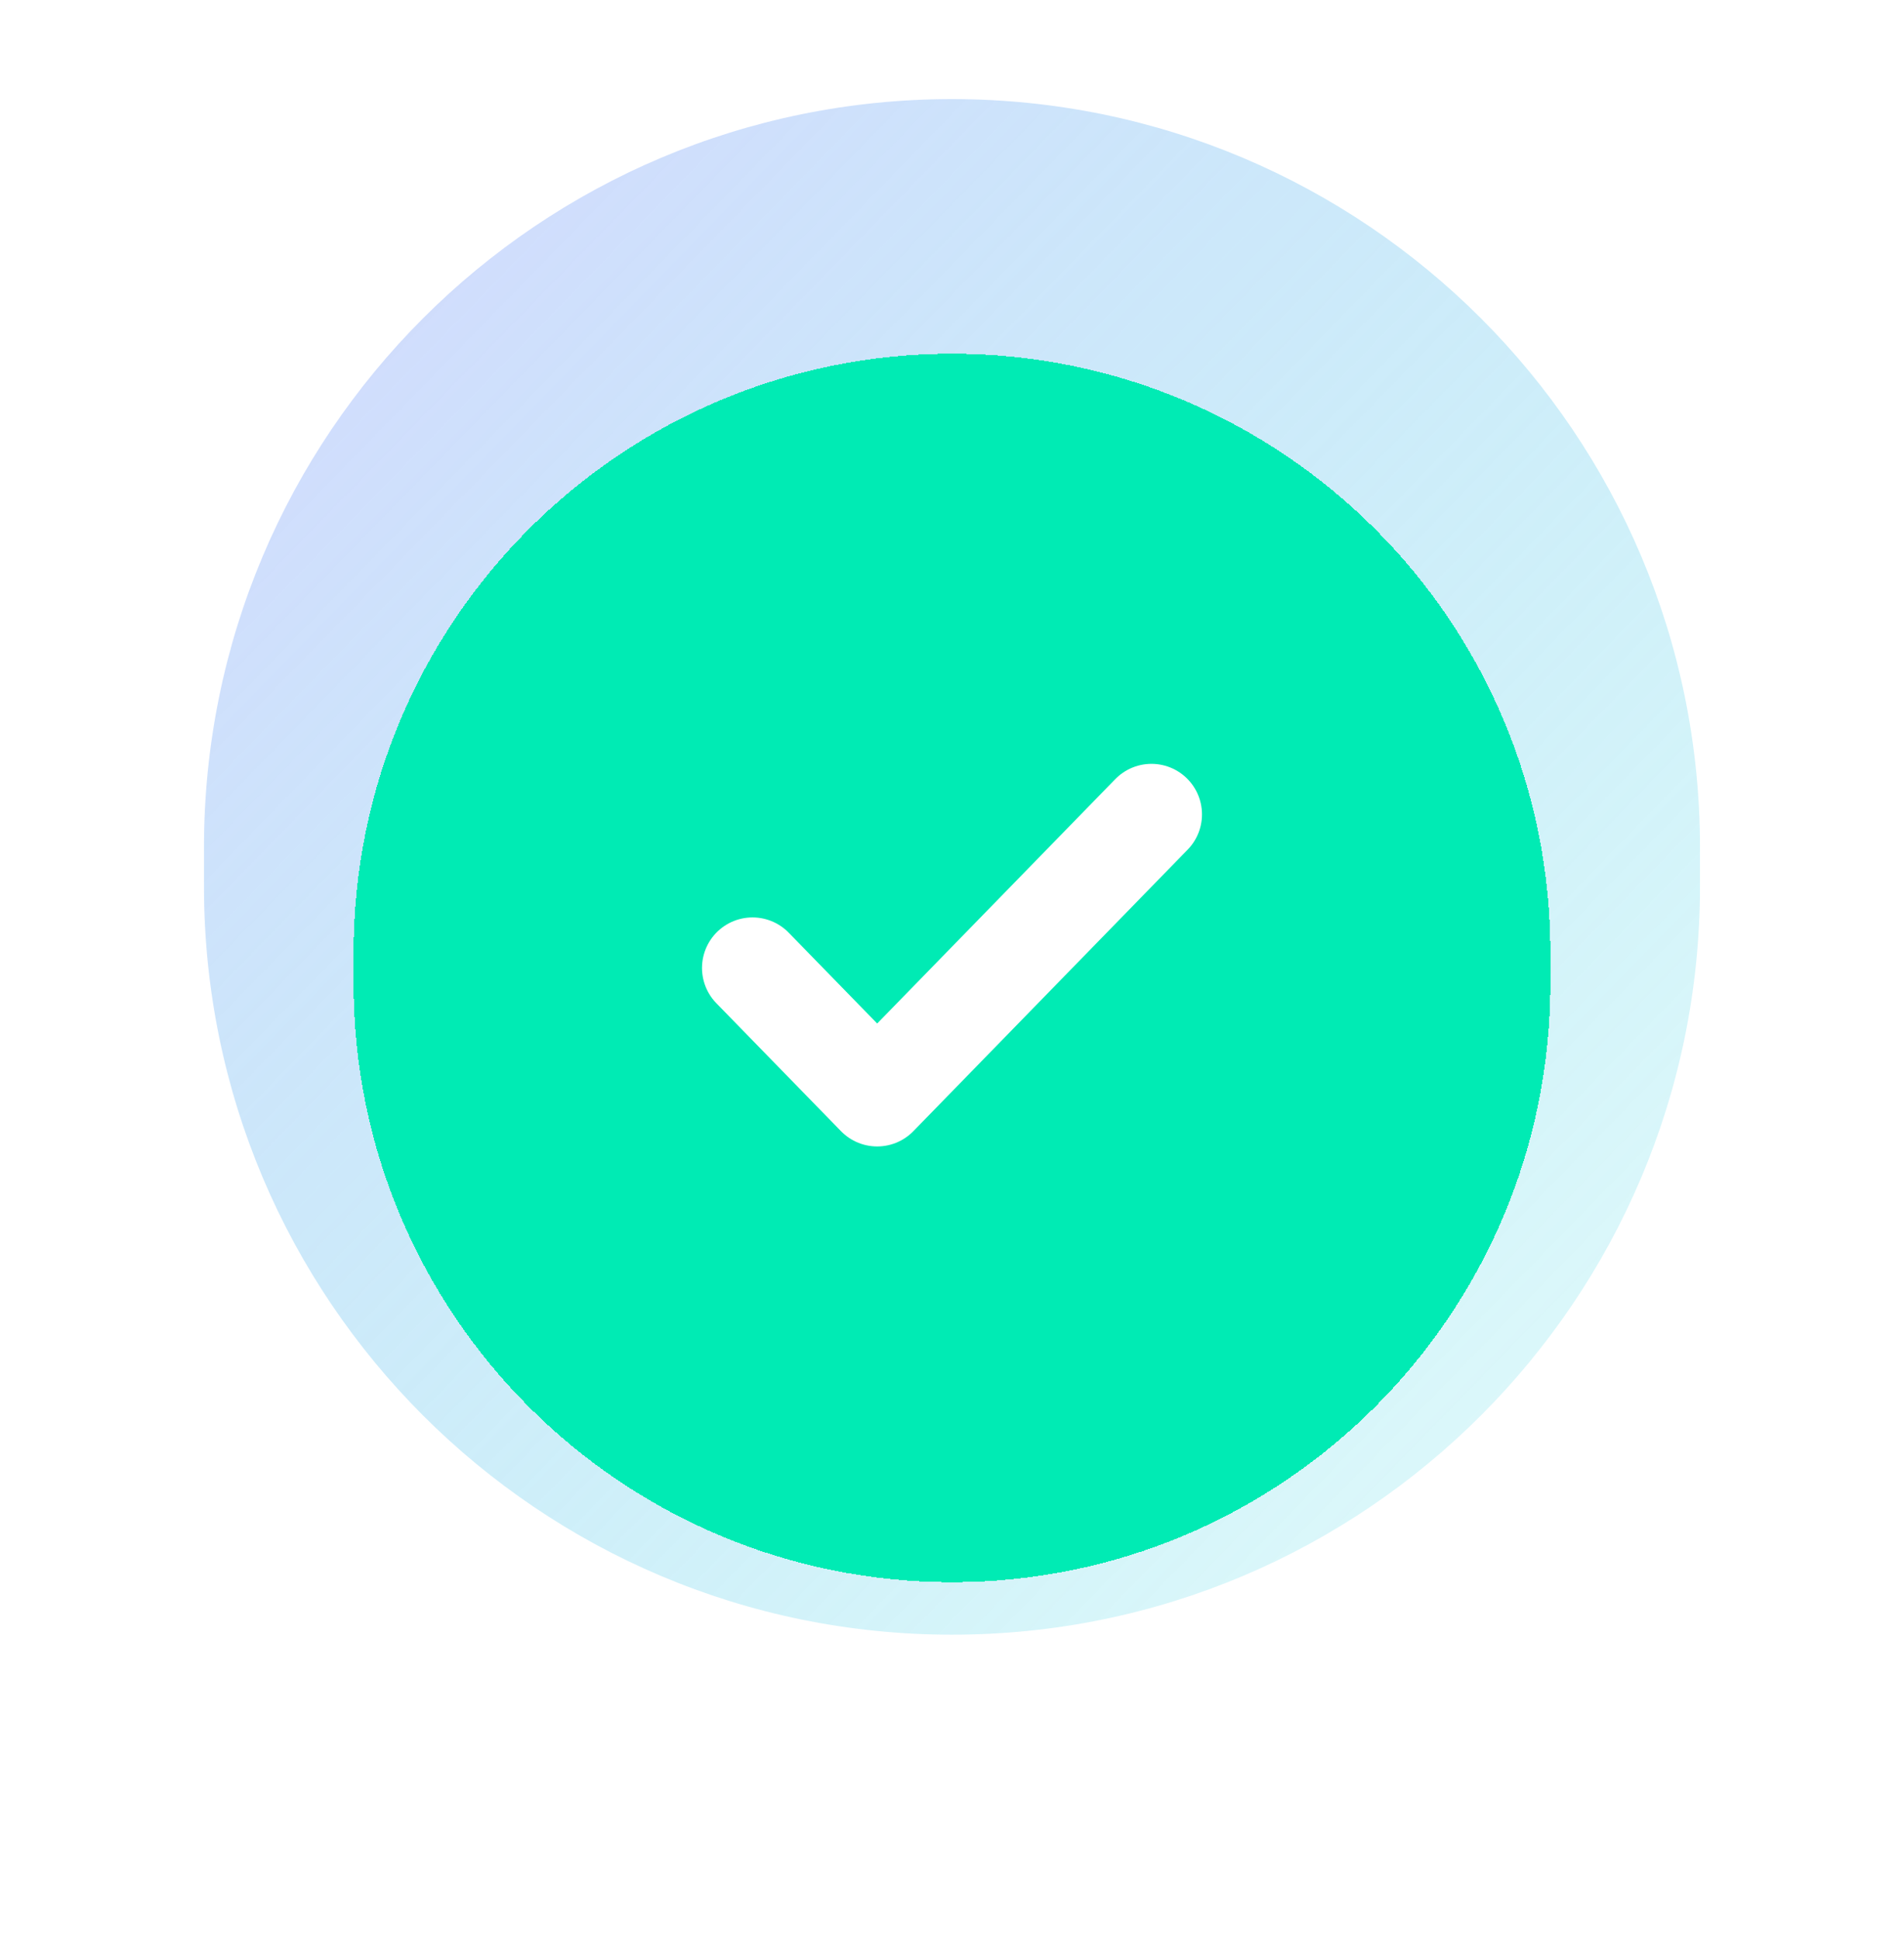
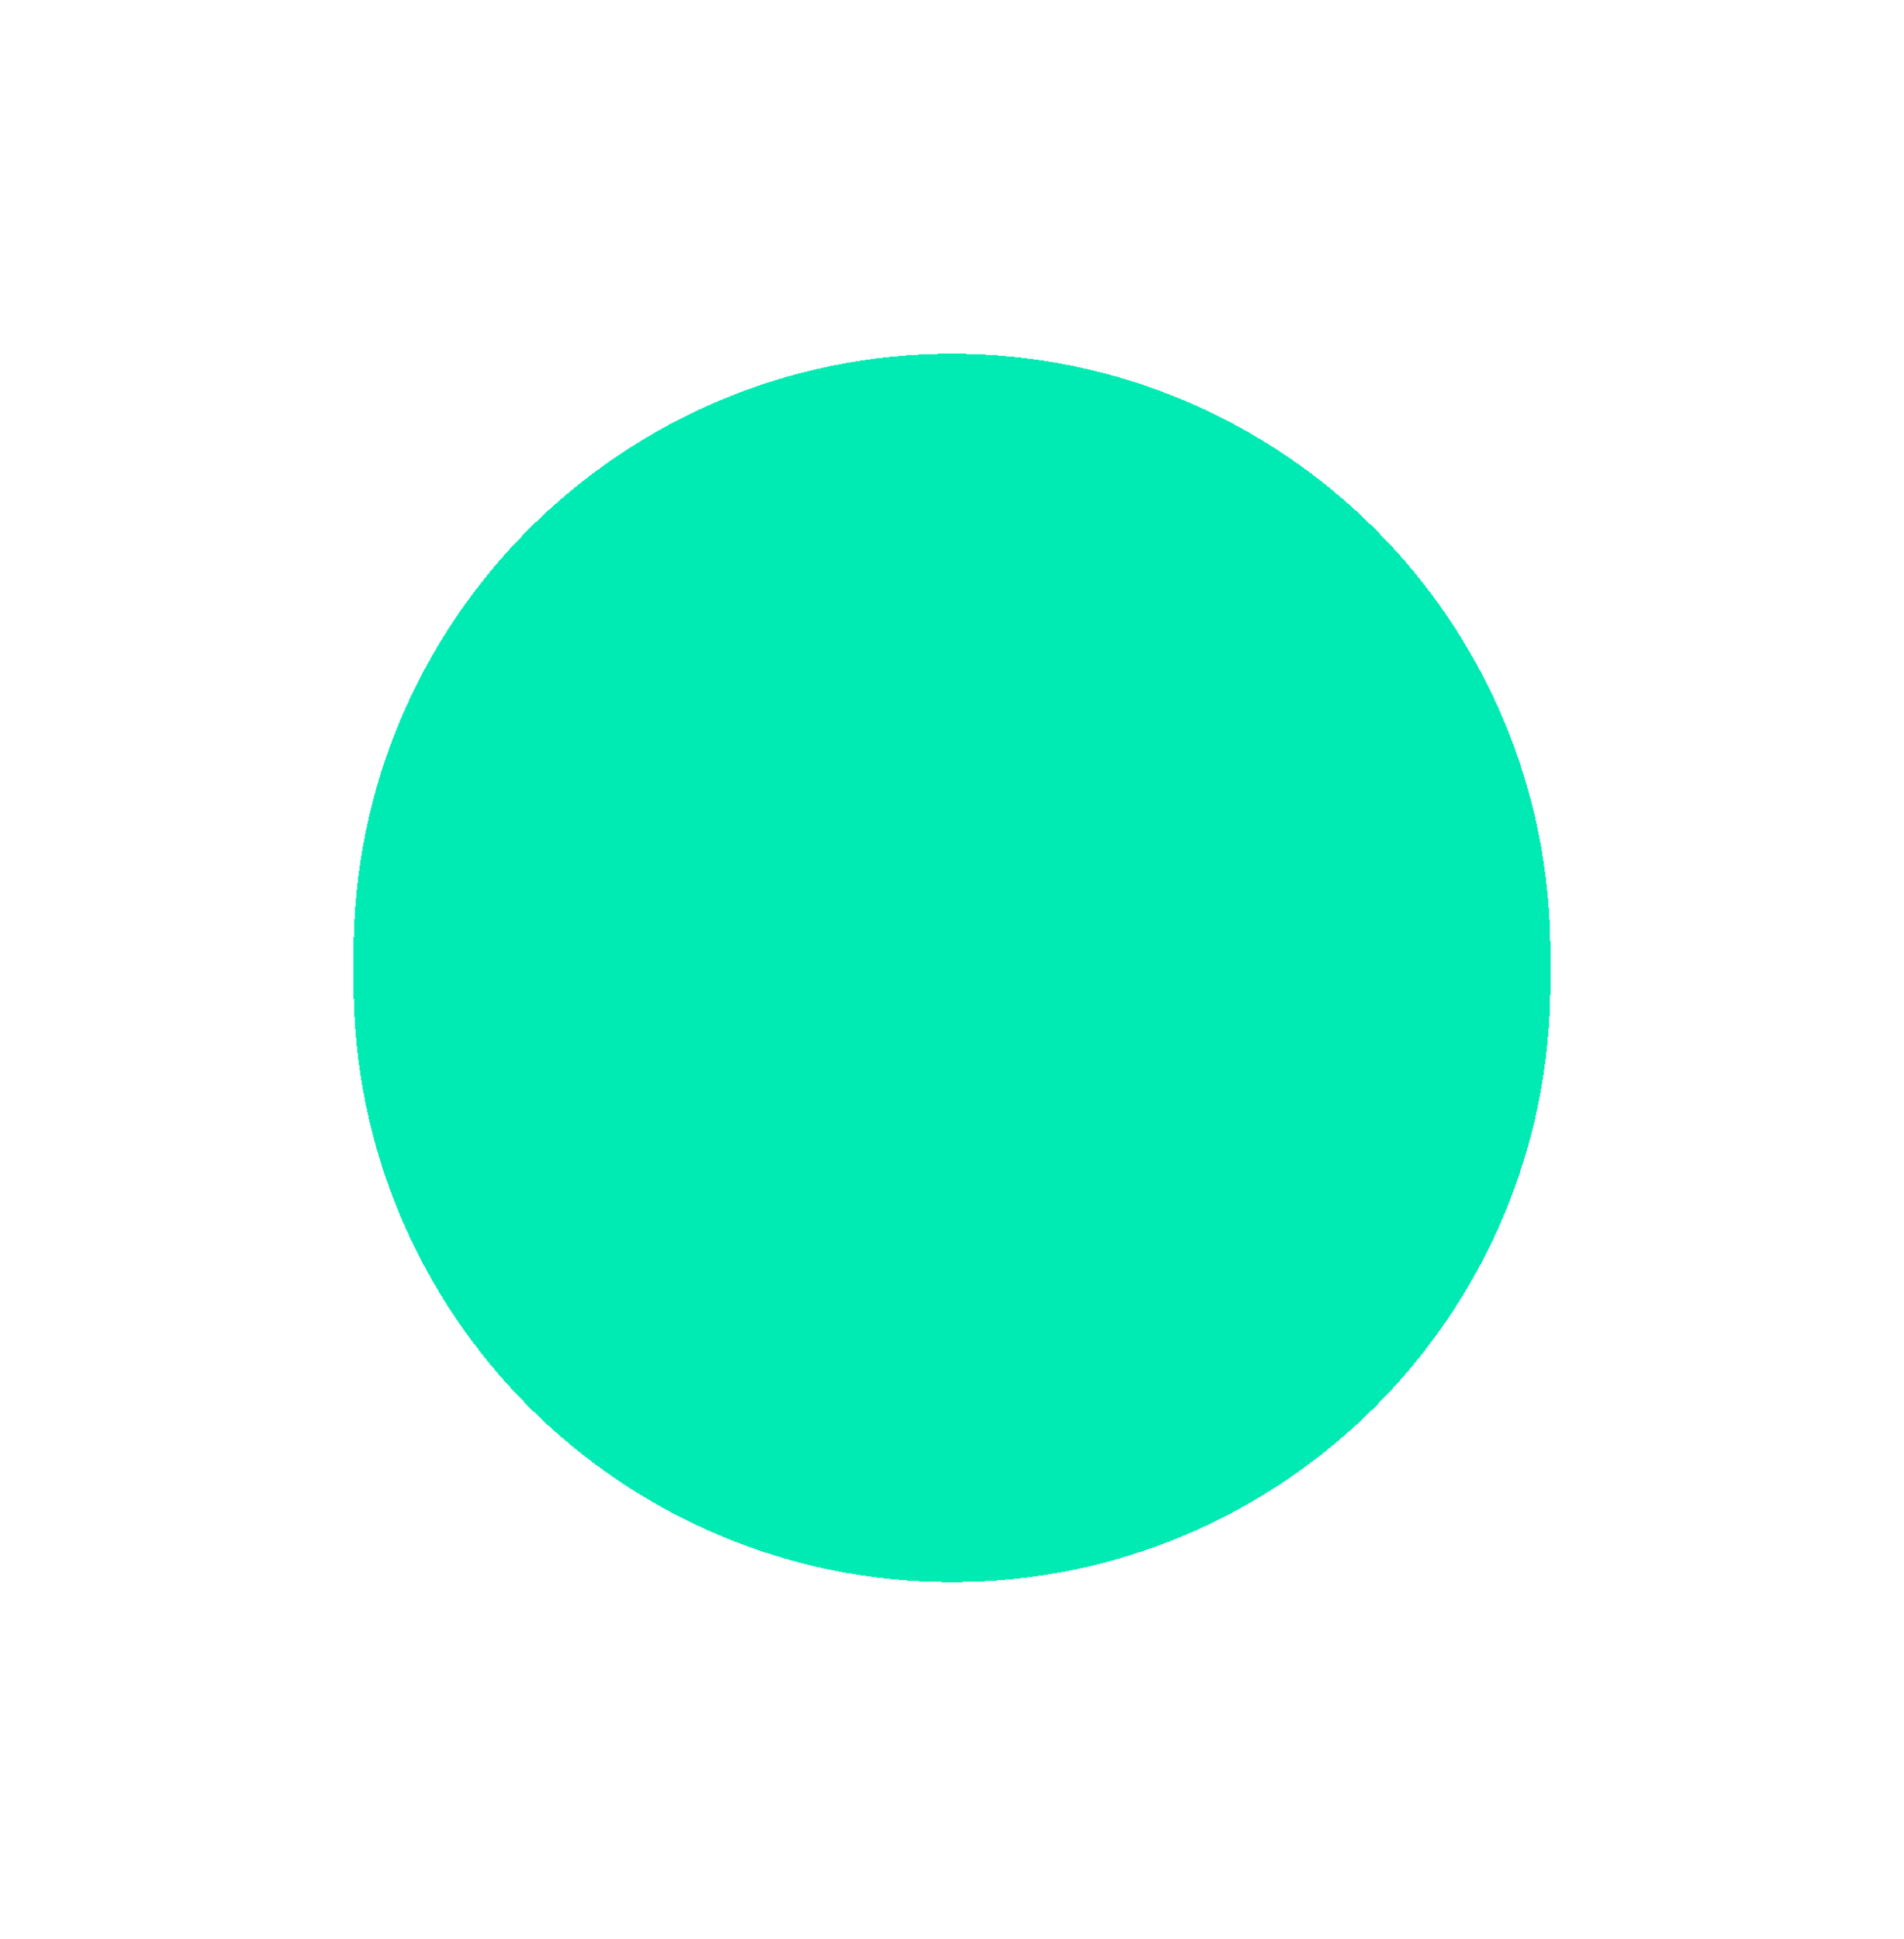
<svg xmlns="http://www.w3.org/2000/svg" width="112" height="114" viewBox="0 0 112 114" fill="none">
-   <path d="M11.999 49.827C11.999 25.527 31.699 5.827 55.999 5.827C80.3 5.827 99.999 25.527 99.999 49.827V52.122C99.999 76.422 80.3 96.122 55.999 96.122C31.699 96.122 11.999 76.422 11.999 52.122V49.827Z" fill="url(#paint0_linear_16684_876)" />
  <g filter="url(#filter0_d_16684_876)">
    <path d="M20.799 50.056C20.799 30.616 36.559 14.856 55.999 14.856C75.44 14.856 91.199 30.616 91.199 50.056V51.892C91.199 71.333 75.44 87.092 55.999 87.092C36.559 87.092 20.799 71.333 20.799 51.892V50.056Z" fill="#00EBB4" shape-rendering="crispEdges" />
-     <path d="M67.733 41.944L51.599 58.498L44.266 50.974" stroke="white" stroke-width="5.943" stroke-linecap="round" stroke-linejoin="round" />
  </g>
  <defs>
    <filter id="filter0_d_16684_876" x="5.48363e-06" y="-0" width="111.999" height="113.834" filterUnits="userSpaceOnUse" color-interpolation-filters="sRGB">
      <feFlood flood-opacity="0" result="BackgroundImageFix" />
      <feColorMatrix in="SourceAlpha" type="matrix" values="0 0 0 0 0 0 0 0 0 0 0 0 0 0 0 0 0 0 127 0" result="hardAlpha" />
      <feMorphology radius="2.971" operator="erode" in="SourceAlpha" result="effect1_dropShadow_16684_876" />
      <feOffset dy="5.943" />
      <feGaussianBlur stdDeviation="11.885" />
      <feComposite in2="hardAlpha" operator="out" />
      <feColorMatrix type="matrix" values="0 0 0 0 0.42 0 0 0 0 0.345 0 0 0 0 0.992 0 0 0 0.3 0" />
      <feBlend mode="normal" in2="BackgroundImageFix" result="effect1_dropShadow_16684_876" />
      <feBlend mode="normal" in="SourceGraphic" in2="effect1_dropShadow_16684_876" result="shape" />
    </filter>
    <linearGradient id="paint0_linear_16684_876" x1="11.999" y1="5.827" x2="102.264" y2="93.798" gradientUnits="userSpaceOnUse">
      <stop stop-color="#AFAEFF" stop-opacity="0.5" />
      <stop offset="1" stop-color="#00D2DA" stop-opacity="0.1" />
    </linearGradient>
  </defs>
</svg>